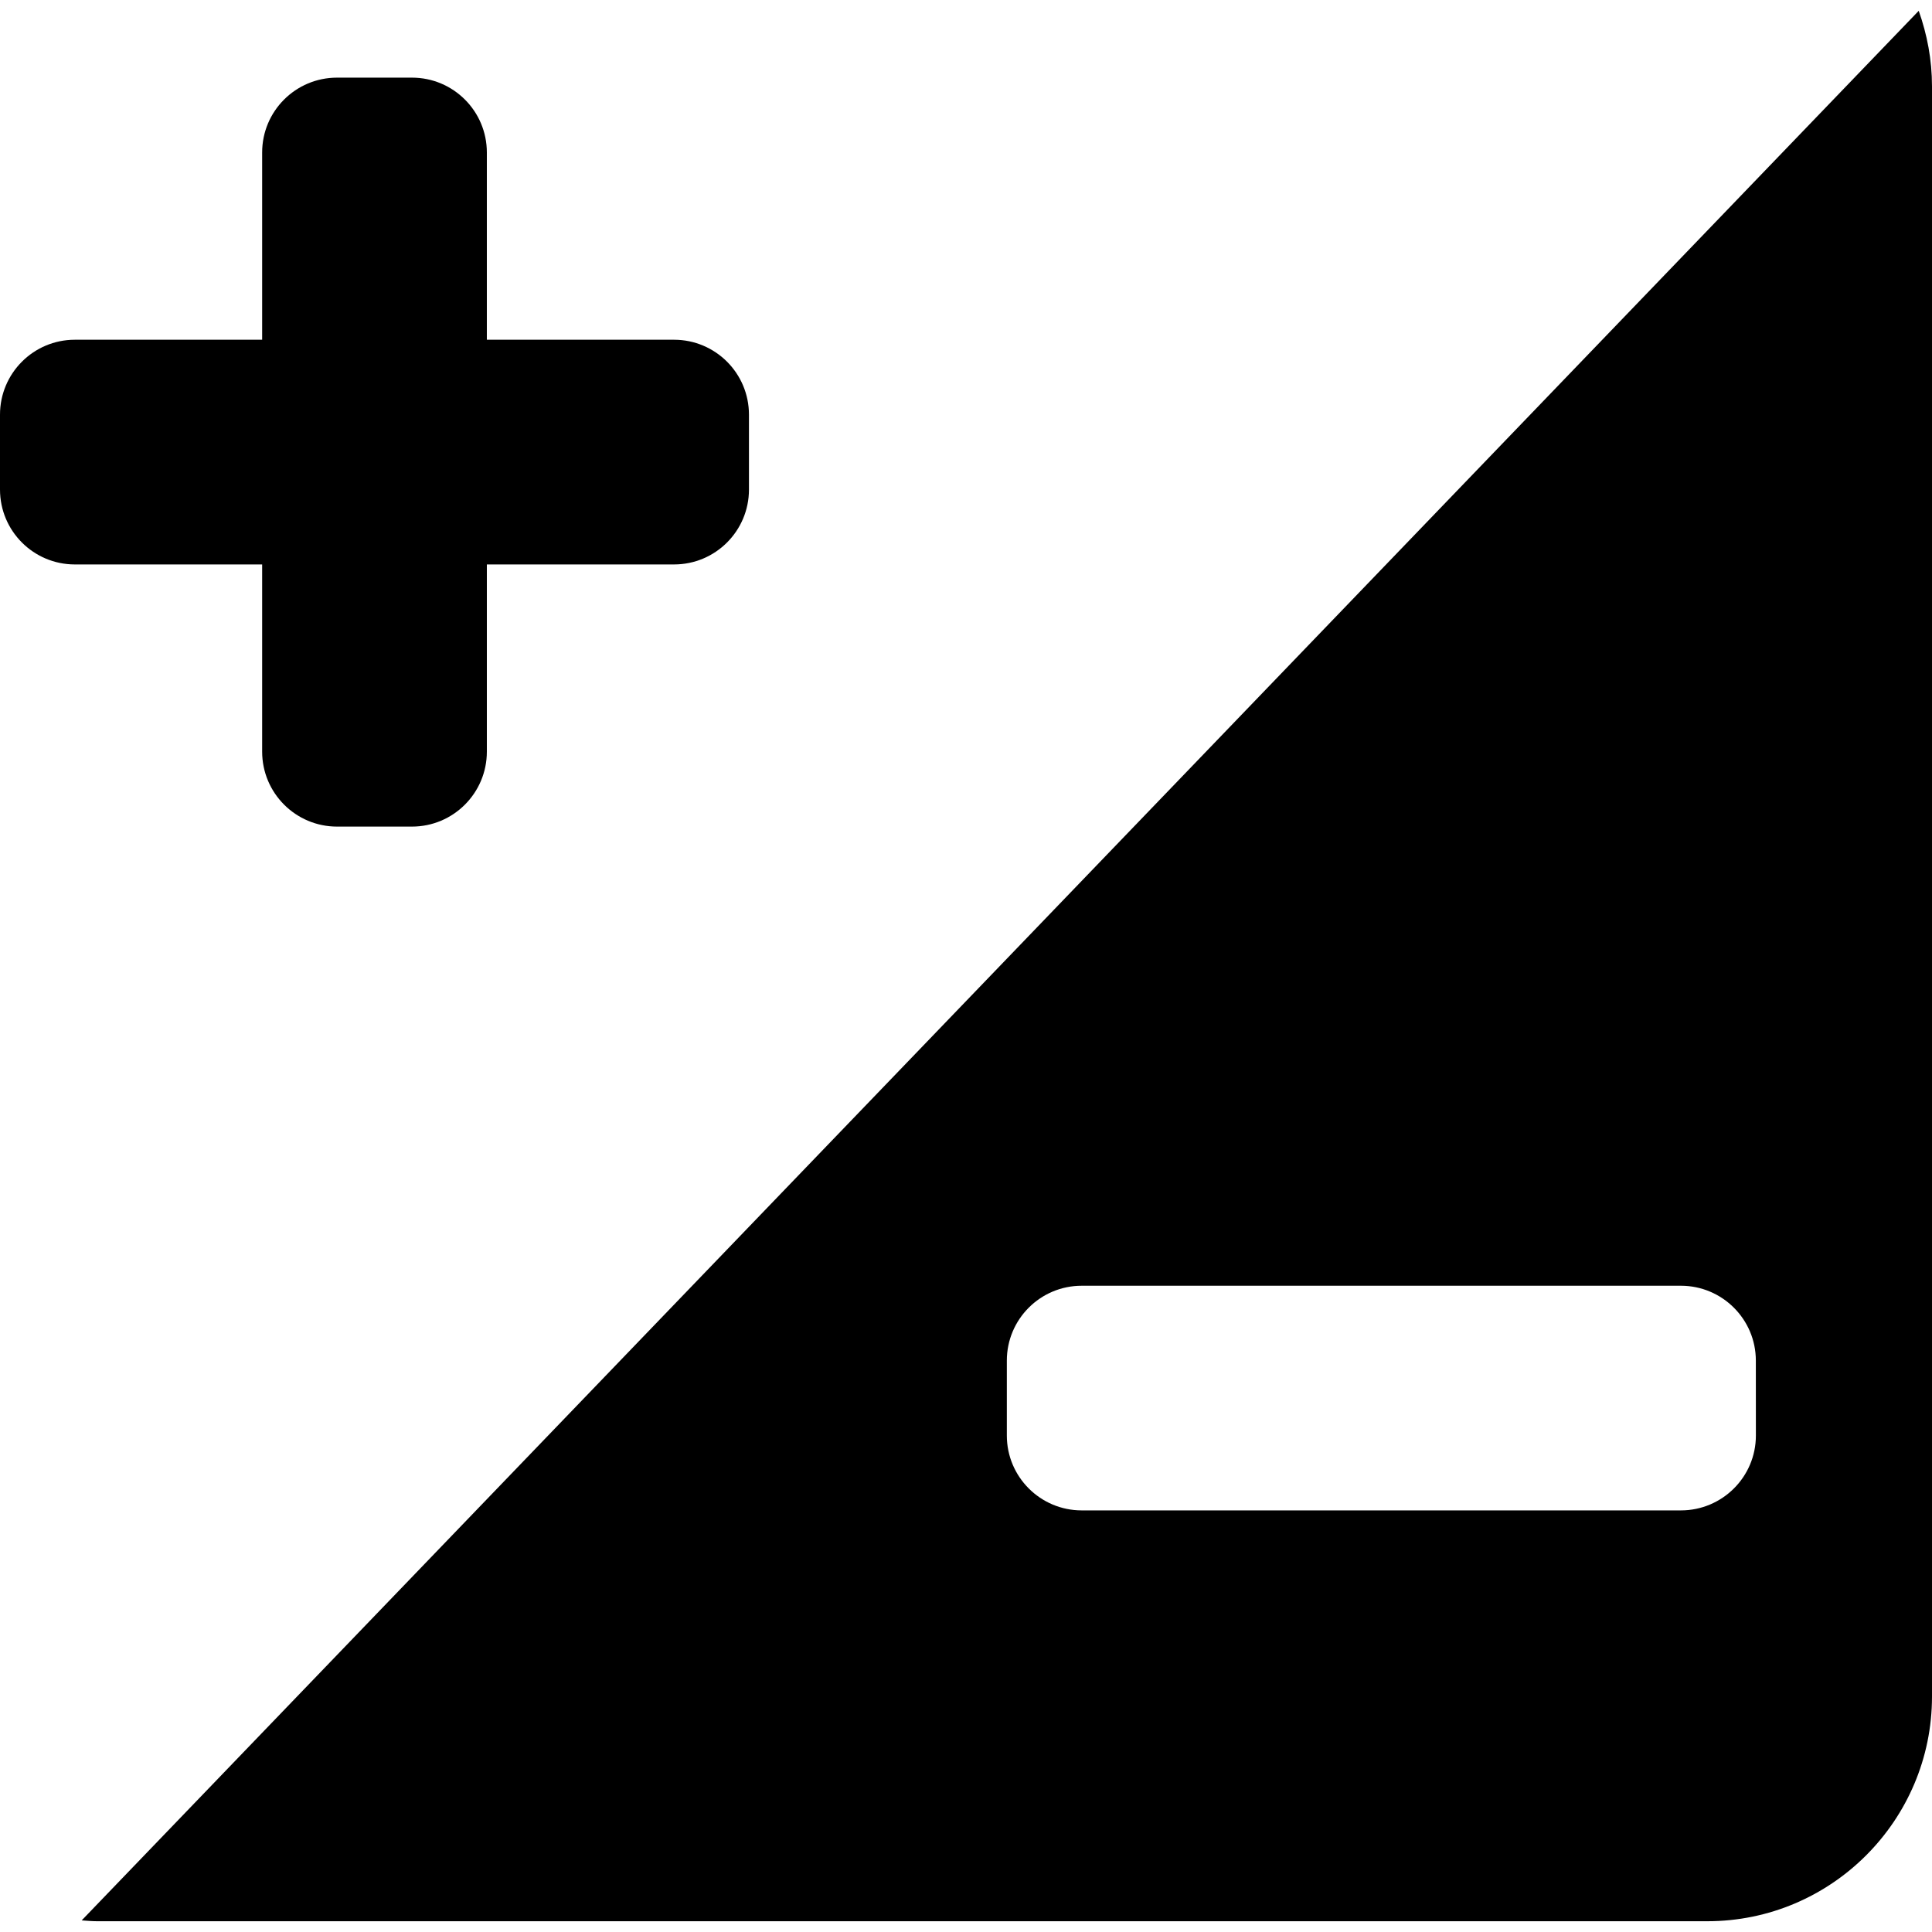
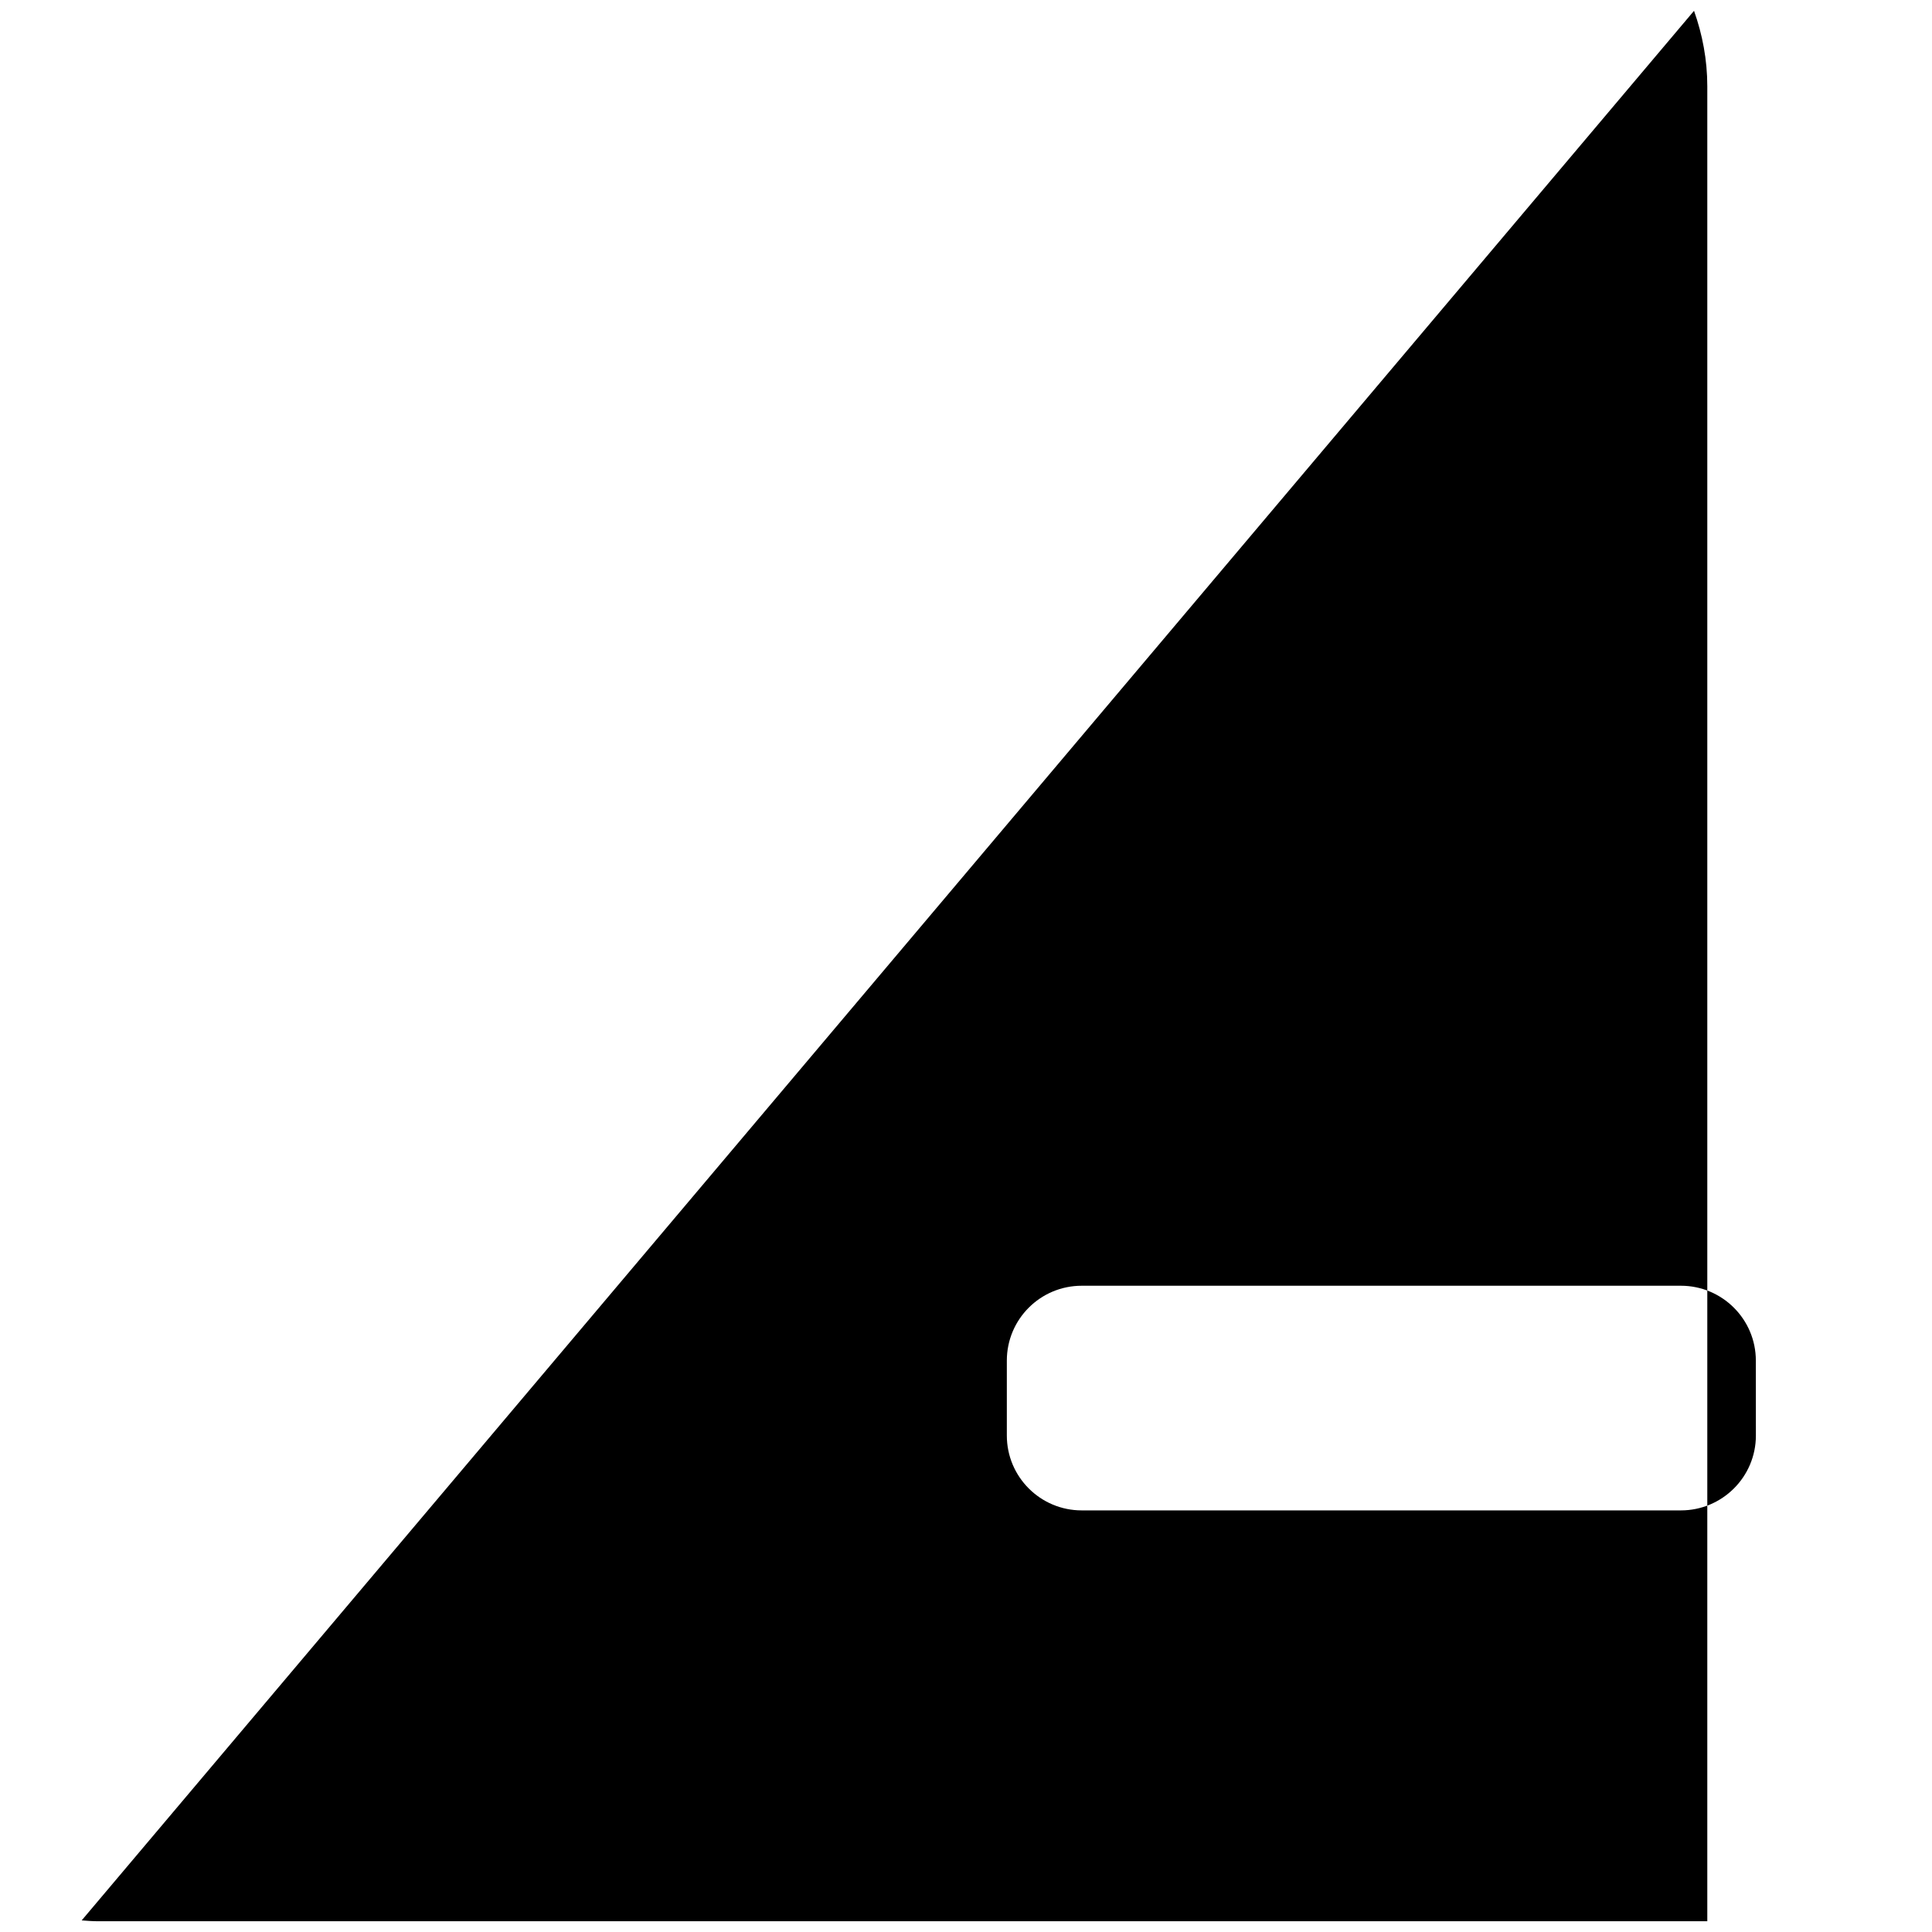
<svg xmlns="http://www.w3.org/2000/svg" fill="#000000" version="1.1" id="Capa_1" width="800px" height="800px" viewBox="0 0 41.632 41.632" xml:space="preserve">
  <g>
    <g>
-       <path d="M5.649,16.197c0,0.891,0.722,1.615,1.614,1.615h1.614c0.891,0,1.614-0.723,1.614-1.615v-4.034h4.034    c0.891,0,1.614-0.722,1.614-1.614V8.935c0-0.891-0.722-1.614-1.614-1.614h-4.034V3.286c0-0.891-0.722-1.613-1.614-1.613H7.263    c-0.892,0-1.614,0.722-1.614,1.613v4.035H1.613C0.723,7.321,0,8.043,0,8.935v1.614c0,0.892,0.722,1.614,1.613,1.614h4.036V16.197z    " />
-       <path d="M1.76,41.382c0.11,0.007,0.221,0.018,0.334,0.018H36.79c2.673,0,4.842-2.174,4.842-4.842V1.86    c0-0.572-0.105-1.118-0.286-1.627L1.76,41.382z M37.837,30.934c0,0.891-0.725,1.613-1.616,1.613h-4.035h-4.84H23.31    c-0.892,0-1.614-0.723-1.614-1.613v-1.615c0-0.891,0.722-1.613,1.614-1.613h4.035h4.841h4.035c0.89,0,1.615,0.722,1.615,1.613    L37.837,30.934L37.837,30.934z" />
+       <path d="M1.76,41.382c0.11,0.007,0.221,0.018,0.334,0.018H36.79V1.86    c0-0.572-0.105-1.118-0.286-1.627L1.76,41.382z M37.837,30.934c0,0.891-0.725,1.613-1.616,1.613h-4.035h-4.84H23.31    c-0.892,0-1.614-0.723-1.614-1.613v-1.615c0-0.891,0.722-1.613,1.614-1.613h4.035h4.841h4.035c0.89,0,1.615,0.722,1.615,1.613    L37.837,30.934L37.837,30.934z" />
    </g>
  </g>
</svg>